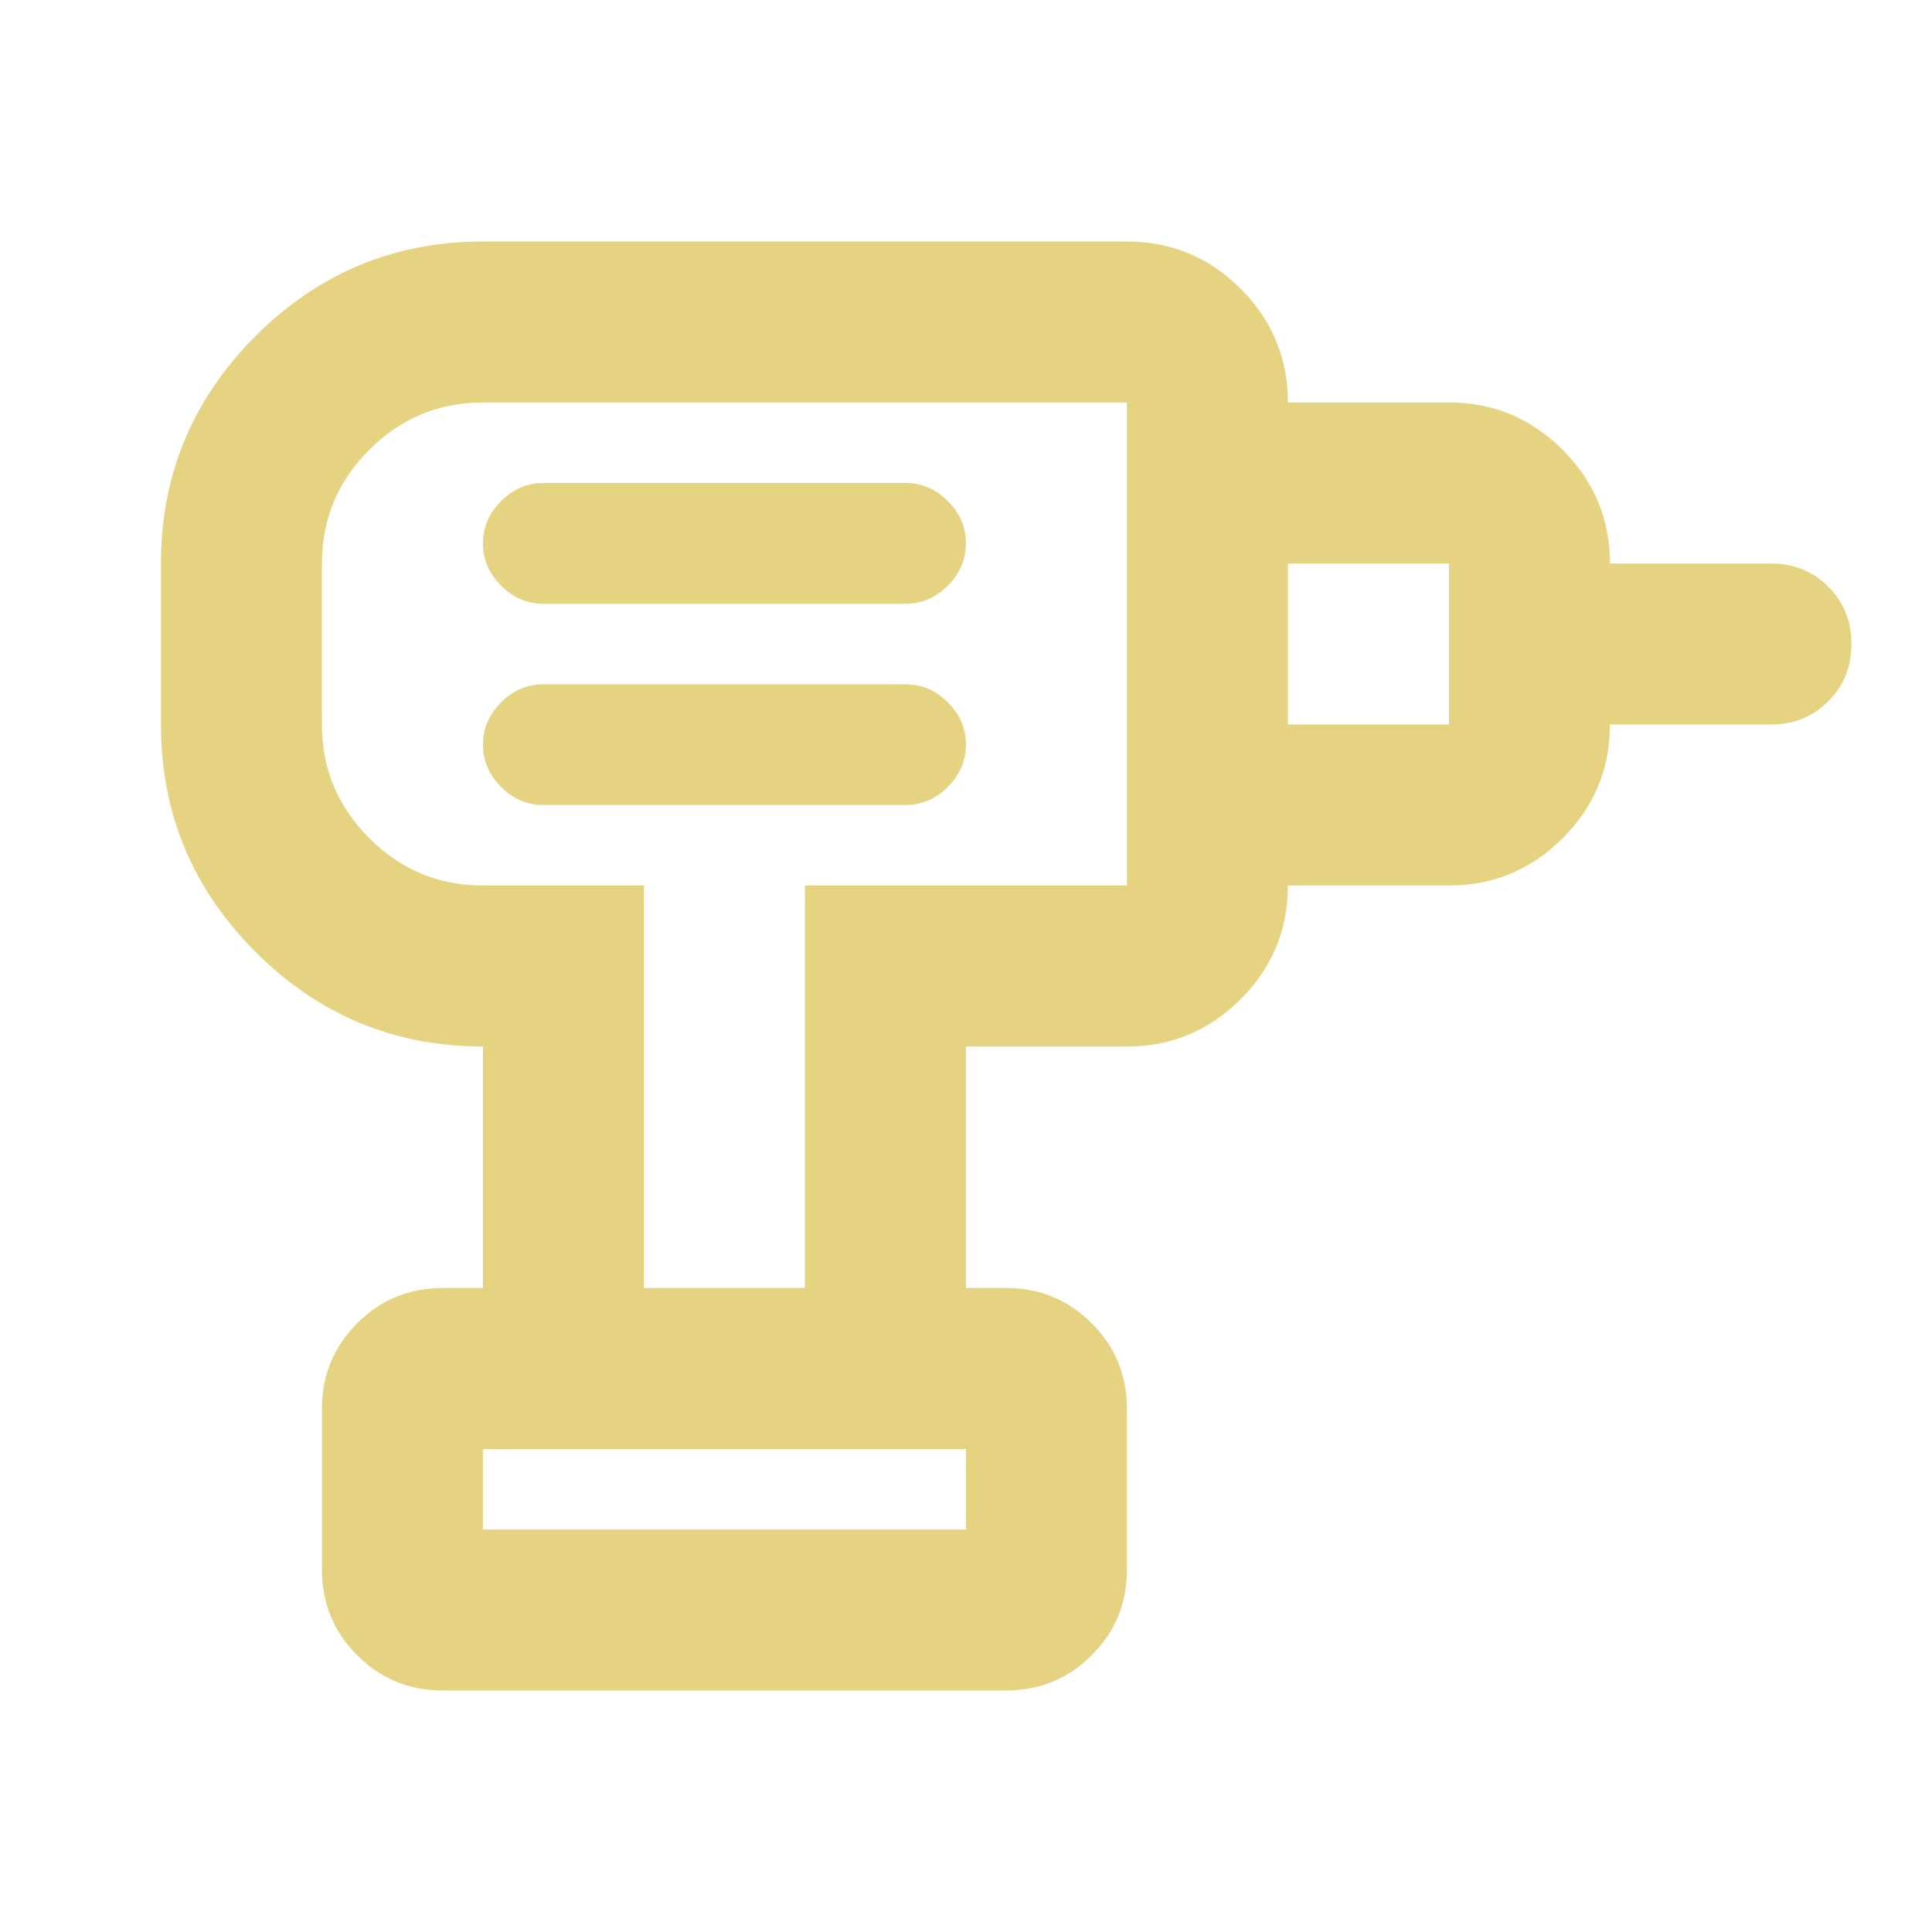
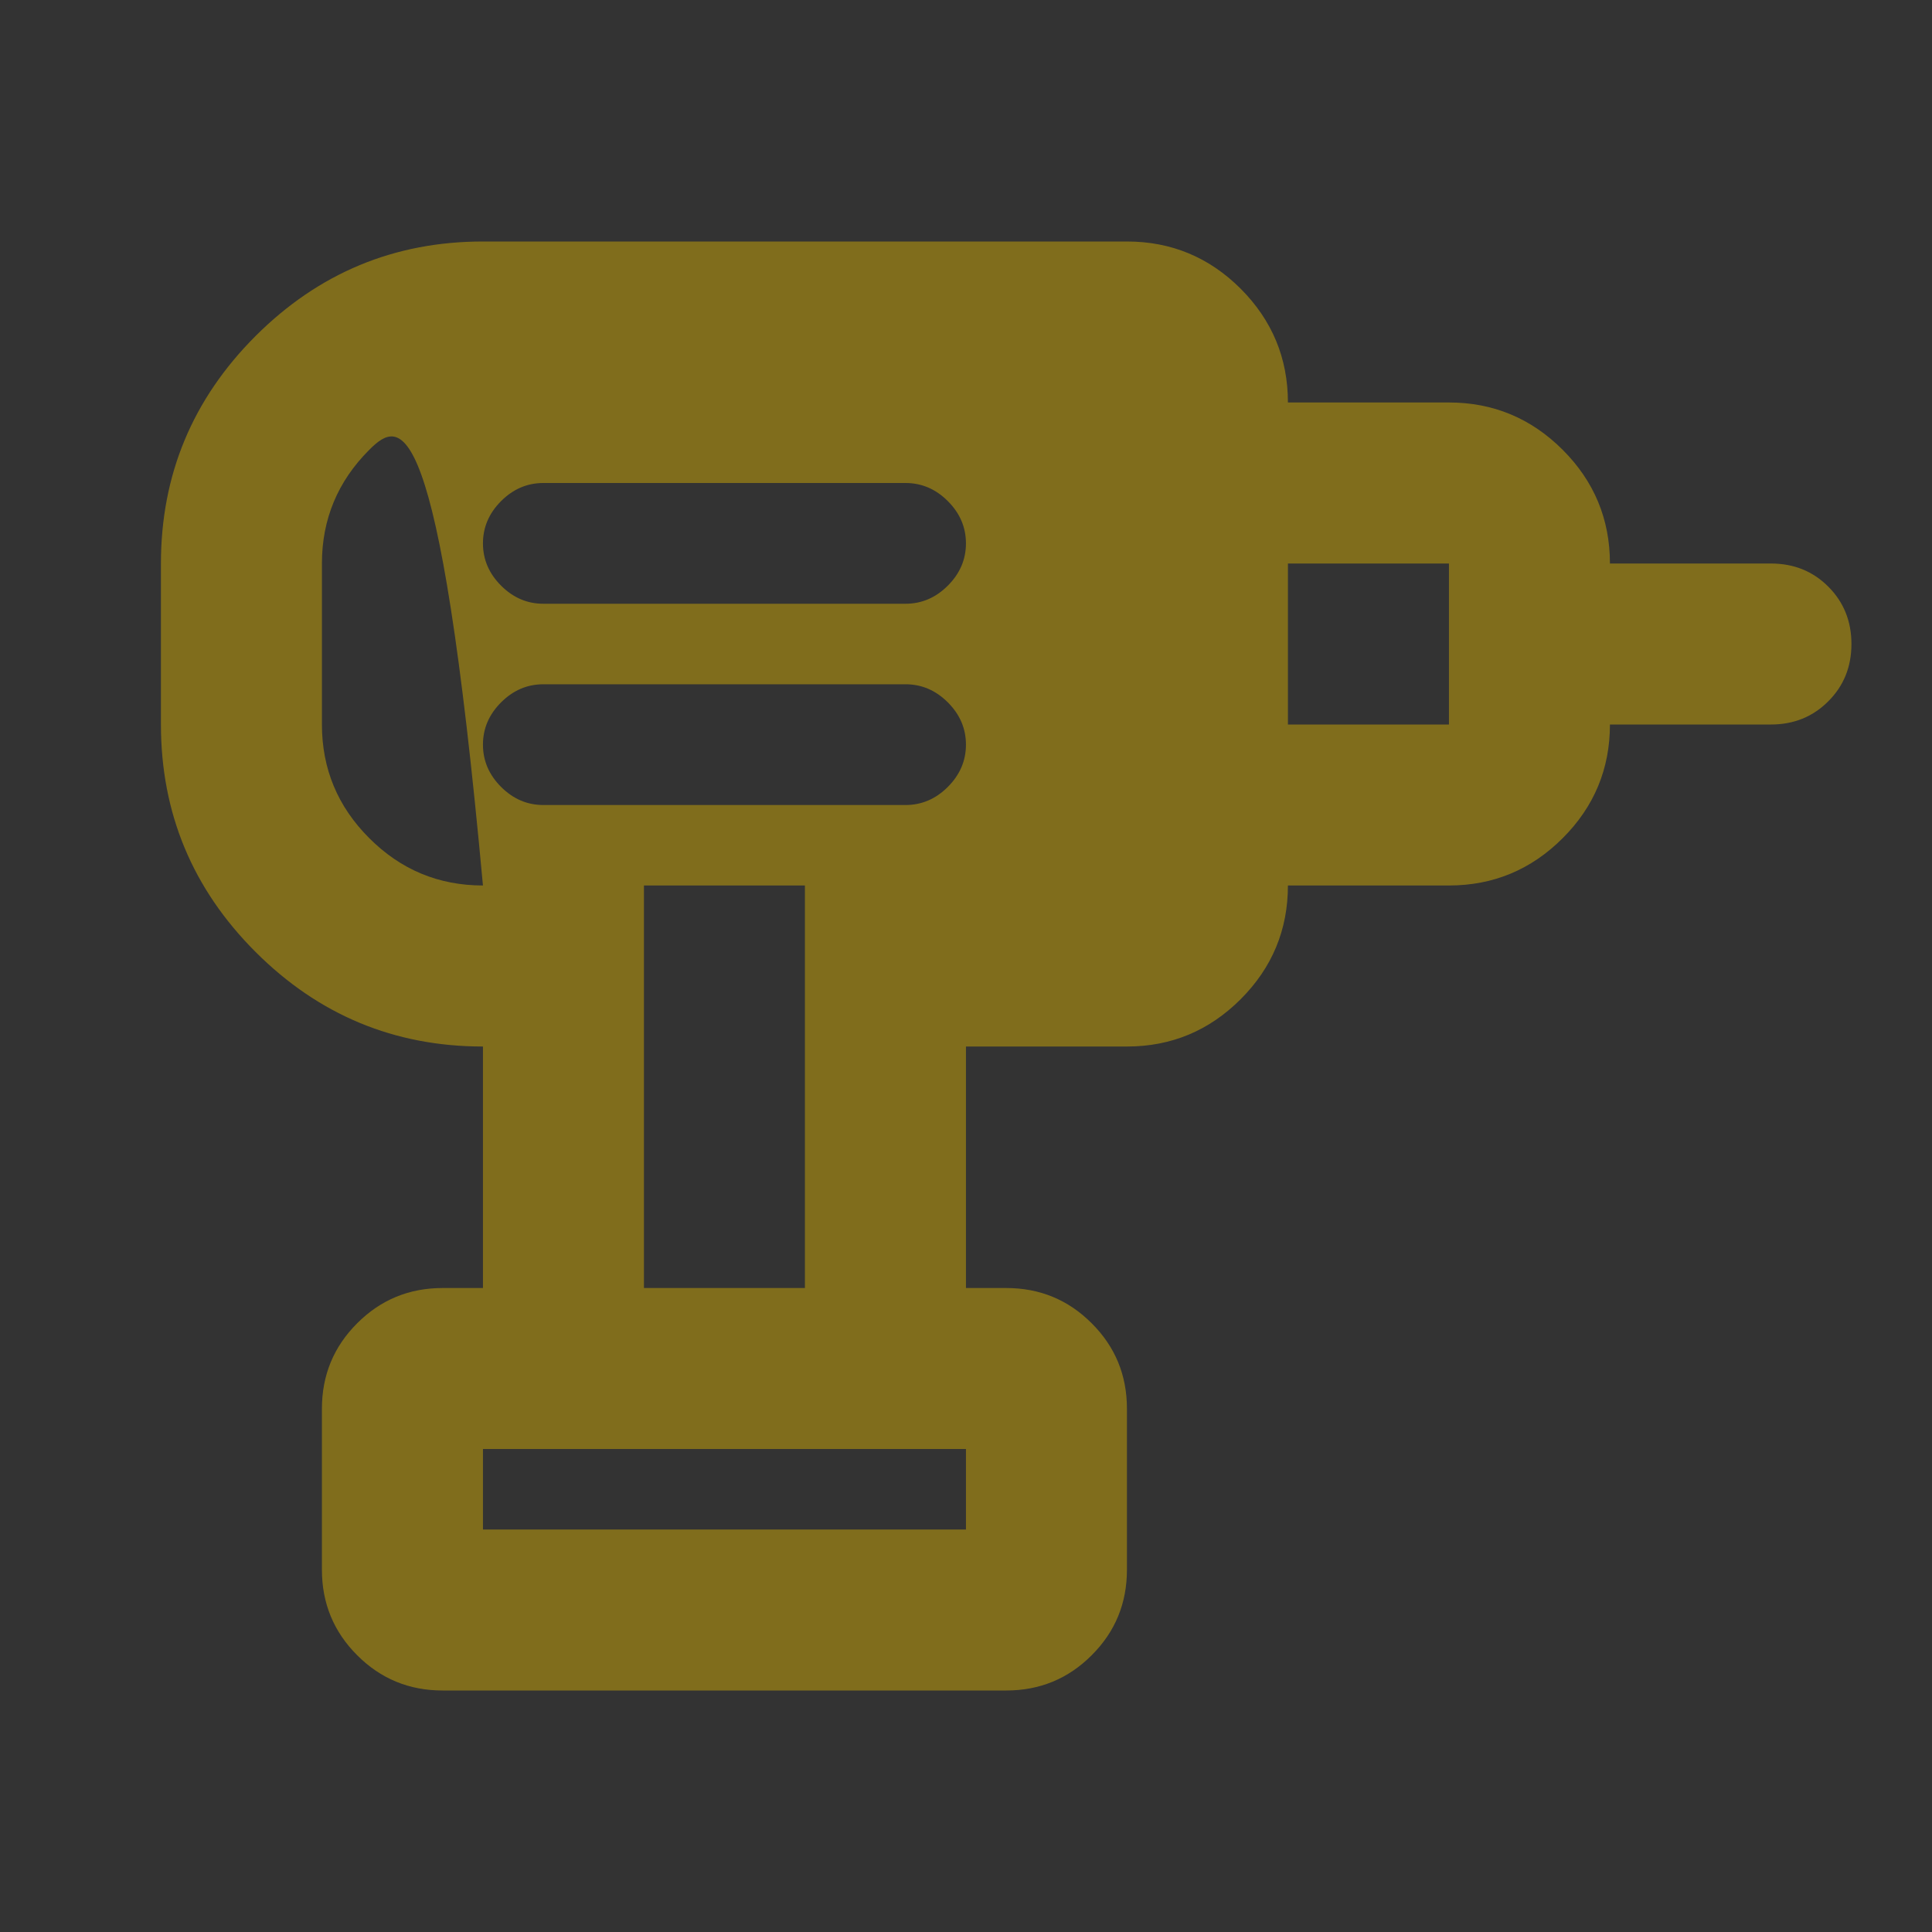
<svg xmlns="http://www.w3.org/2000/svg" fill="none" viewBox="0 0 40 40" height="40" width="40">
  <rect fill="#333333" height="40" width="40" />
  <g id="Development">
-     <path fill="#444444" d="M-1860 -2534C-1860 -2535.1 -1859.1 -2536 -1858 -2536H23030C23031.1 -2536 23032 -2535.1 23032 -2534V8648C23032 8649.1 23031.1 8650 23030 8650H-1858C-1859.1 8650 -1860 8649.1 -1860 8648V-2534Z" />
-     <path fill-opacity="0.1" fill="white" d="M-1858 -2535H23030V-2537H-1858V-2535ZM23031 -2534V8648H23033V-2534H23031ZM23030 8649H-1858V8651H23030V8649ZM-1859 8648V-2534H-1861V8648H-1859ZM-1858 8649C-1858.55 8649 -1859 8648.55 -1859 8648H-1861C-1861 8649.66 -1859.66 8651 -1858 8651V8649ZM23031 8648C23031 8648.55 23030.6 8649 23030 8649V8651C23031.7 8651 23033 8649.66 23033 8648H23031ZM23030 -2535C23030.6 -2535 23031 -2534.55 23031 -2534H23033C23033 -2535.66 23031.7 -2537 23030 -2537V-2535ZM-1858 -2537C-1859.66 -2537 -1861 -2535.66 -1861 -2534H-1859C-1859 -2534.55 -1858.55 -2535 -1858 -2535V-2537Z" />
    <g clip-path="url(#clip0_711_308033)" id="Product Page - Default">
-       <rect fill="white" transform="translate(-976 -1062)" height="5453.5" width="1440" />
      <g id="Body">
        <g id="Column 3">
          <g id="Frame 2">
            <g id="Frame 7">
              <g id="Tools power drill">
-                 <path fill-opacity="0.5" fill="#CEA807" d="M9.999 31.667H19.999V30H9.999V31.667ZM11.249 16.667H18.749C19.082 16.667 19.374 16.542 19.624 16.292C19.874 16.042 19.999 15.75 19.999 15.417C19.999 15.083 19.874 14.792 19.624 14.542C19.374 14.292 19.082 14.167 18.749 14.167H11.249C10.915 14.167 10.624 14.292 10.374 14.542C10.124 14.792 9.999 15.083 9.999 15.417C9.999 15.75 10.124 16.042 10.374 16.292C10.624 16.542 10.915 16.667 11.249 16.667ZM11.249 12.5H18.749C19.082 12.5 19.374 12.375 19.624 12.125C19.874 11.875 19.999 11.583 19.999 11.25C19.999 10.917 19.874 10.625 19.624 10.375C19.374 10.125 19.082 10 18.749 10H11.249C10.915 10 10.624 10.125 10.374 10.375C10.124 10.625 9.999 10.917 9.999 11.25C9.999 11.583 10.124 11.875 10.374 12.125C10.624 12.375 10.915 12.5 11.249 12.5ZM26.665 18.333V15H29.999V11.667H26.665V8.333H29.999C30.915 8.333 31.7 8.66 32.354 9.313C33.006 9.966 33.332 10.75 33.332 11.667H36.665C37.138 11.667 37.533 11.826 37.852 12.145C38.172 12.465 38.332 12.861 38.332 13.333C38.332 13.806 38.172 14.201 37.852 14.52C37.533 14.84 37.138 15 36.665 15H33.332C33.332 15.917 33.006 16.701 32.354 17.353C31.7 18.007 30.915 18.333 29.999 18.333H26.665ZM19.999 26.667H16.665V18.333H23.332V8.333H9.999C9.082 8.333 8.298 8.66 7.645 9.313C6.992 9.966 6.665 10.75 6.665 11.667V15C6.665 15.917 6.992 16.701 7.645 17.353C8.298 18.007 9.082 18.333 9.999 18.333H13.332V26.667H9.999V21.667C8.165 21.667 6.596 21.014 5.29 19.708C3.985 18.403 3.332 16.833 3.332 15V11.667C3.332 9.833 3.985 8.264 5.29 6.958C6.596 5.653 8.165 5 9.999 5H23.332C24.249 5 25.034 5.326 25.687 5.978C26.339 6.632 26.665 7.417 26.665 8.333V18.333C26.665 19.25 26.339 20.034 25.687 20.687C25.034 21.34 24.249 21.667 23.332 21.667H19.999V26.667ZM9.165 35C8.471 35 7.881 34.757 7.395 34.27C6.909 33.784 6.665 33.194 6.665 32.5V29.167C6.665 28.472 6.909 27.882 7.395 27.397C7.881 26.91 8.471 26.667 9.165 26.667H20.832C21.526 26.667 22.116 26.91 22.602 27.397C23.089 27.882 23.332 28.472 23.332 29.167V32.5C23.332 33.194 23.089 33.784 22.602 34.27C22.116 34.757 21.526 35 20.832 35H9.165Z" id="Vector" />
+                 <path fill-opacity="0.5" fill="#CEA807" d="M9.999 31.667H19.999V30H9.999V31.667ZM11.249 16.667H18.749C19.082 16.667 19.374 16.542 19.624 16.292C19.874 16.042 19.999 15.75 19.999 15.417C19.999 15.083 19.874 14.792 19.624 14.542C19.374 14.292 19.082 14.167 18.749 14.167H11.249C10.915 14.167 10.624 14.292 10.374 14.542C10.124 14.792 9.999 15.083 9.999 15.417C9.999 15.75 10.124 16.042 10.374 16.292C10.624 16.542 10.915 16.667 11.249 16.667ZM11.249 12.5H18.749C19.082 12.5 19.374 12.375 19.624 12.125C19.874 11.875 19.999 11.583 19.999 11.25C19.999 10.917 19.874 10.625 19.624 10.375C19.374 10.125 19.082 10 18.749 10H11.249C10.915 10 10.624 10.125 10.374 10.375C10.124 10.625 9.999 10.917 9.999 11.25C9.999 11.583 10.124 11.875 10.374 12.125C10.624 12.375 10.915 12.5 11.249 12.5ZM26.665 18.333V15H29.999V11.667H26.665V8.333H29.999C30.915 8.333 31.7 8.66 32.354 9.313C33.006 9.966 33.332 10.75 33.332 11.667H36.665C37.138 11.667 37.533 11.826 37.852 12.145C38.172 12.465 38.332 12.861 38.332 13.333C38.332 13.806 38.172 14.201 37.852 14.52C37.533 14.84 37.138 15 36.665 15H33.332C33.332 15.917 33.006 16.701 32.354 17.353C31.7 18.007 30.915 18.333 29.999 18.333H26.665ZM19.999 26.667H16.665V18.333H23.332H9.999C9.082 8.333 8.298 8.66 7.645 9.313C6.992 9.966 6.665 10.75 6.665 11.667V15C6.665 15.917 6.992 16.701 7.645 17.353C8.298 18.007 9.082 18.333 9.999 18.333H13.332V26.667H9.999V21.667C8.165 21.667 6.596 21.014 5.29 19.708C3.985 18.403 3.332 16.833 3.332 15V11.667C3.332 9.833 3.985 8.264 5.29 6.958C6.596 5.653 8.165 5 9.999 5H23.332C24.249 5 25.034 5.326 25.687 5.978C26.339 6.632 26.665 7.417 26.665 8.333V18.333C26.665 19.25 26.339 20.034 25.687 20.687C25.034 21.34 24.249 21.667 23.332 21.667H19.999V26.667ZM9.165 35C8.471 35 7.881 34.757 7.395 34.27C6.909 33.784 6.665 33.194 6.665 32.5V29.167C6.665 28.472 6.909 27.882 7.395 27.397C7.881 26.91 8.471 26.667 9.165 26.667H20.832C21.526 26.667 22.116 26.91 22.602 27.397C23.089 27.882 23.332 28.472 23.332 29.167V32.5C23.332 33.194 23.089 33.784 22.602 34.27C22.116 34.757 21.526 35 20.832 35H9.165Z" id="Vector" />
              </g>
            </g>
          </g>
        </g>
      </g>
    </g>
  </g>
  <defs>
    <clipPath id="clip0_711_308033">
      <rect transform="translate(-976 -1062)" fill="white" height="5453.5" width="1440" />
    </clipPath>
  </defs>
</svg>